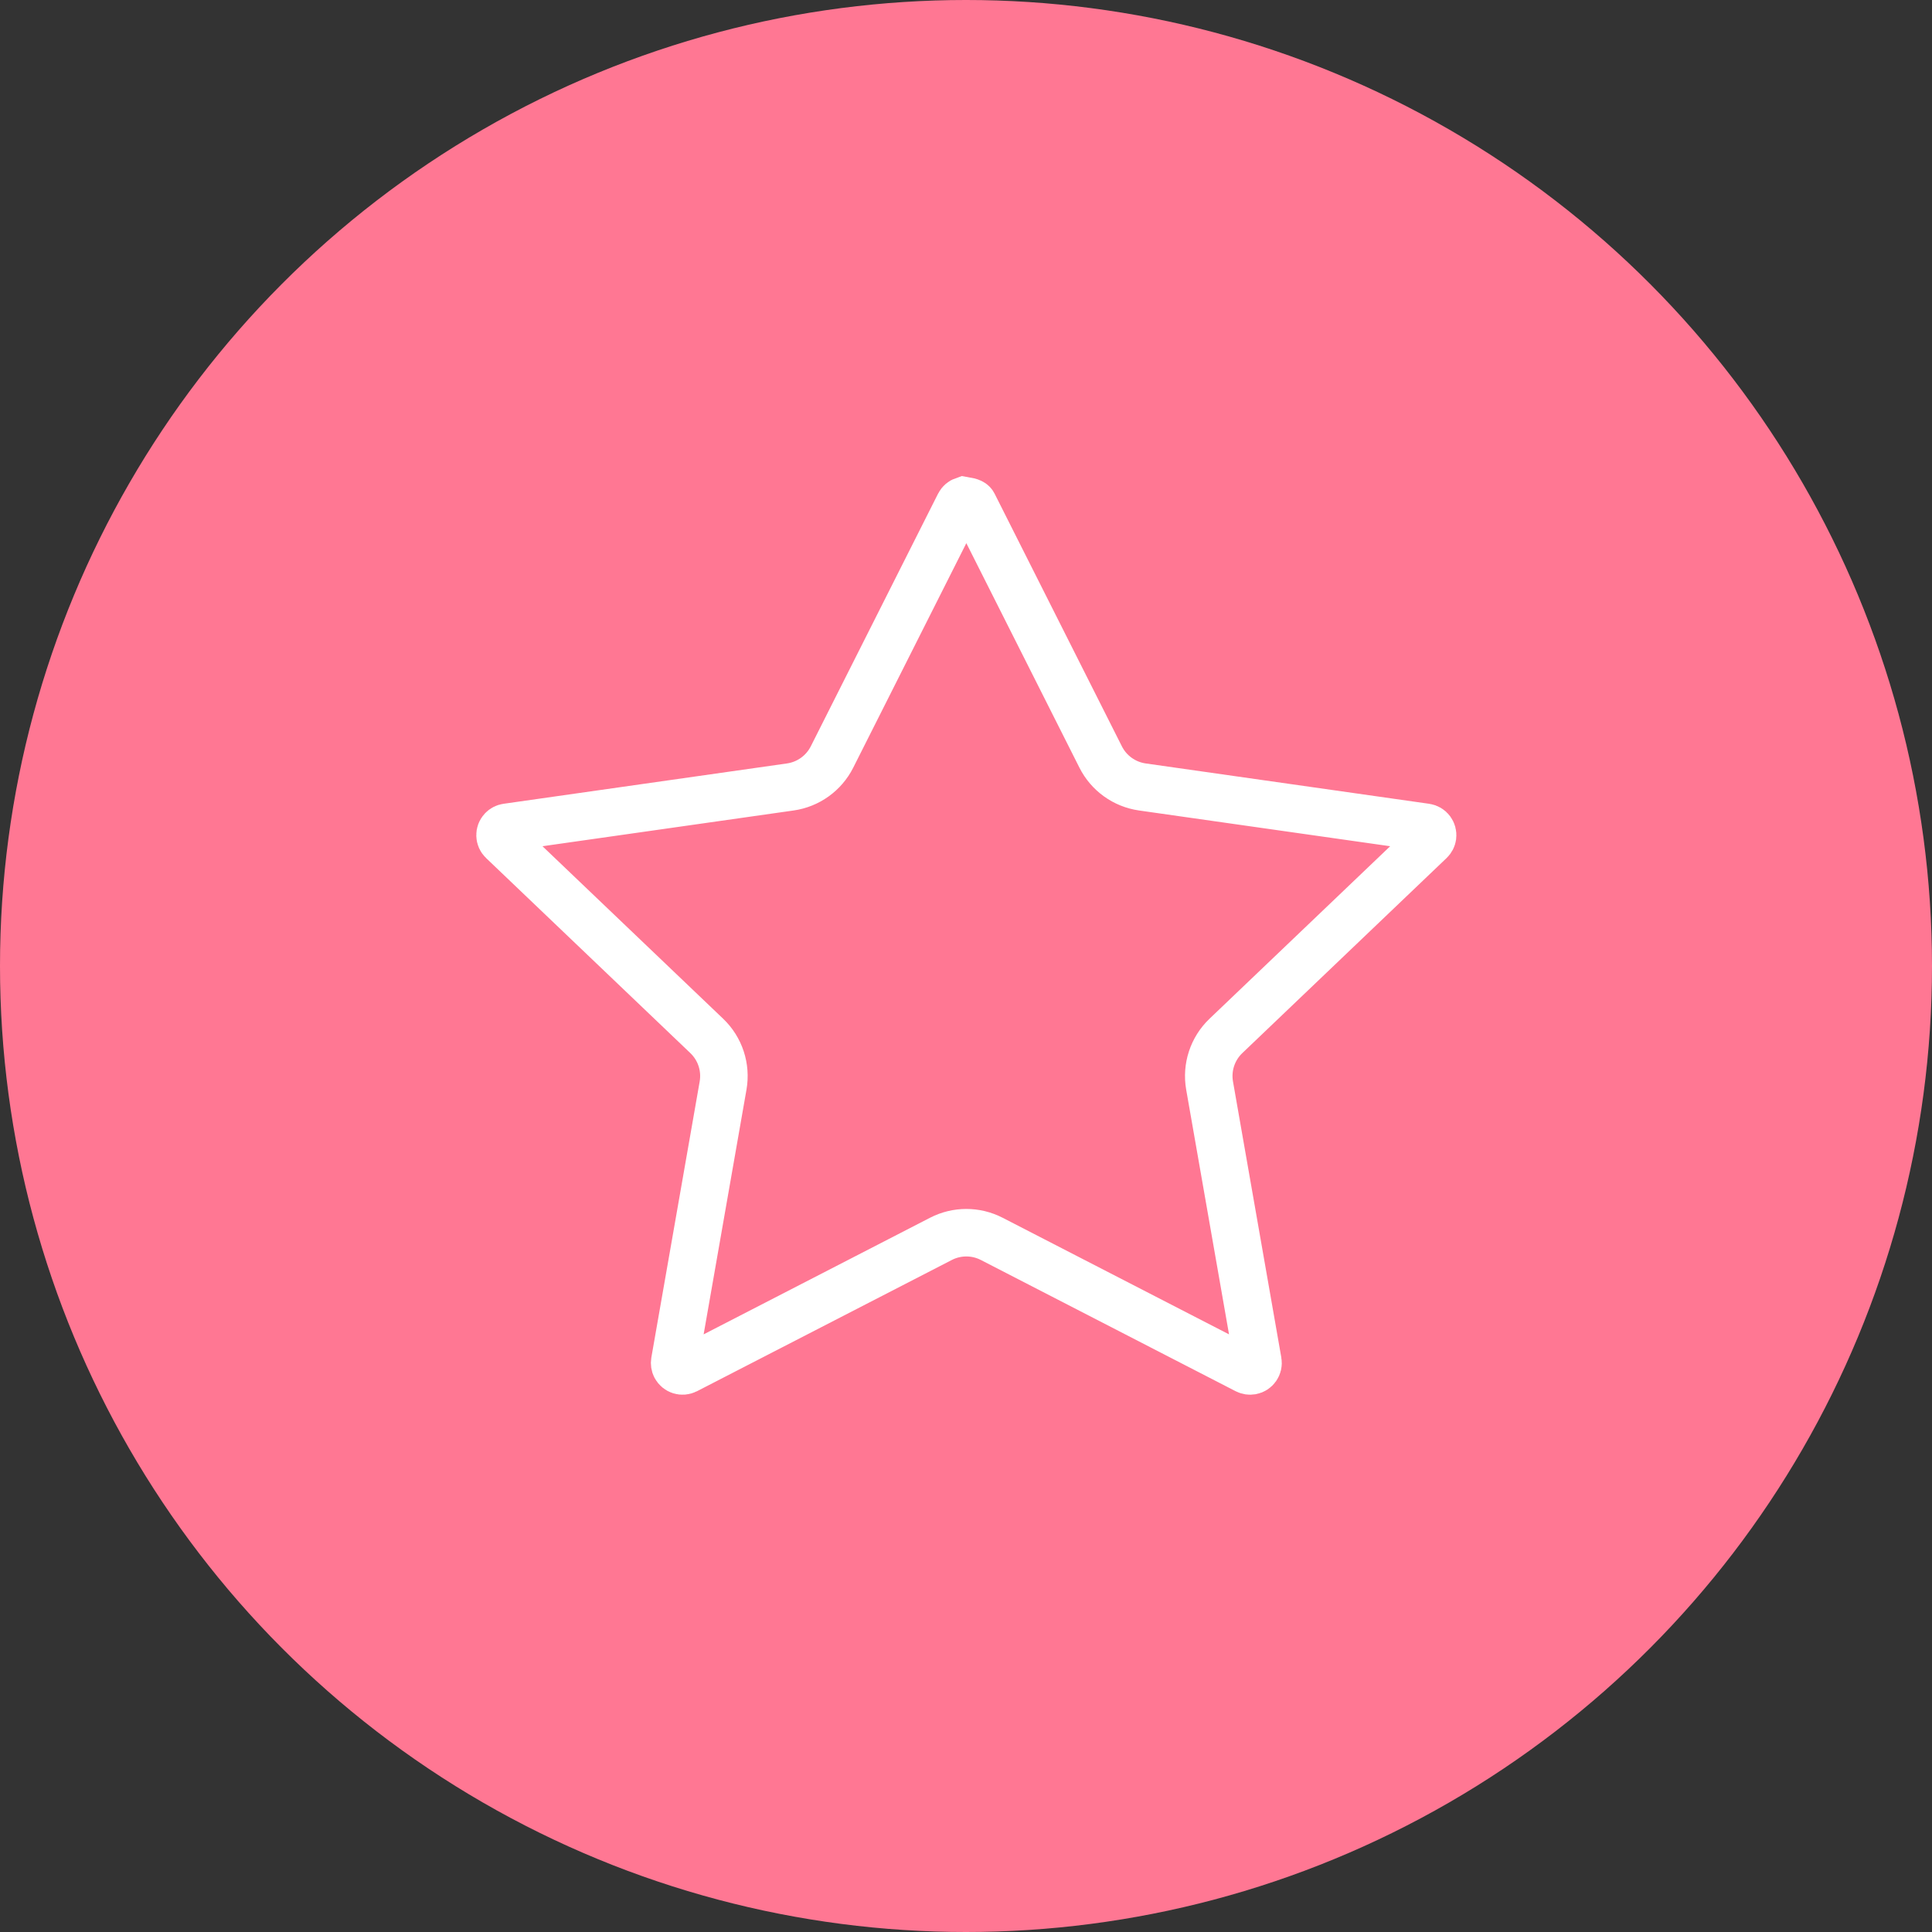
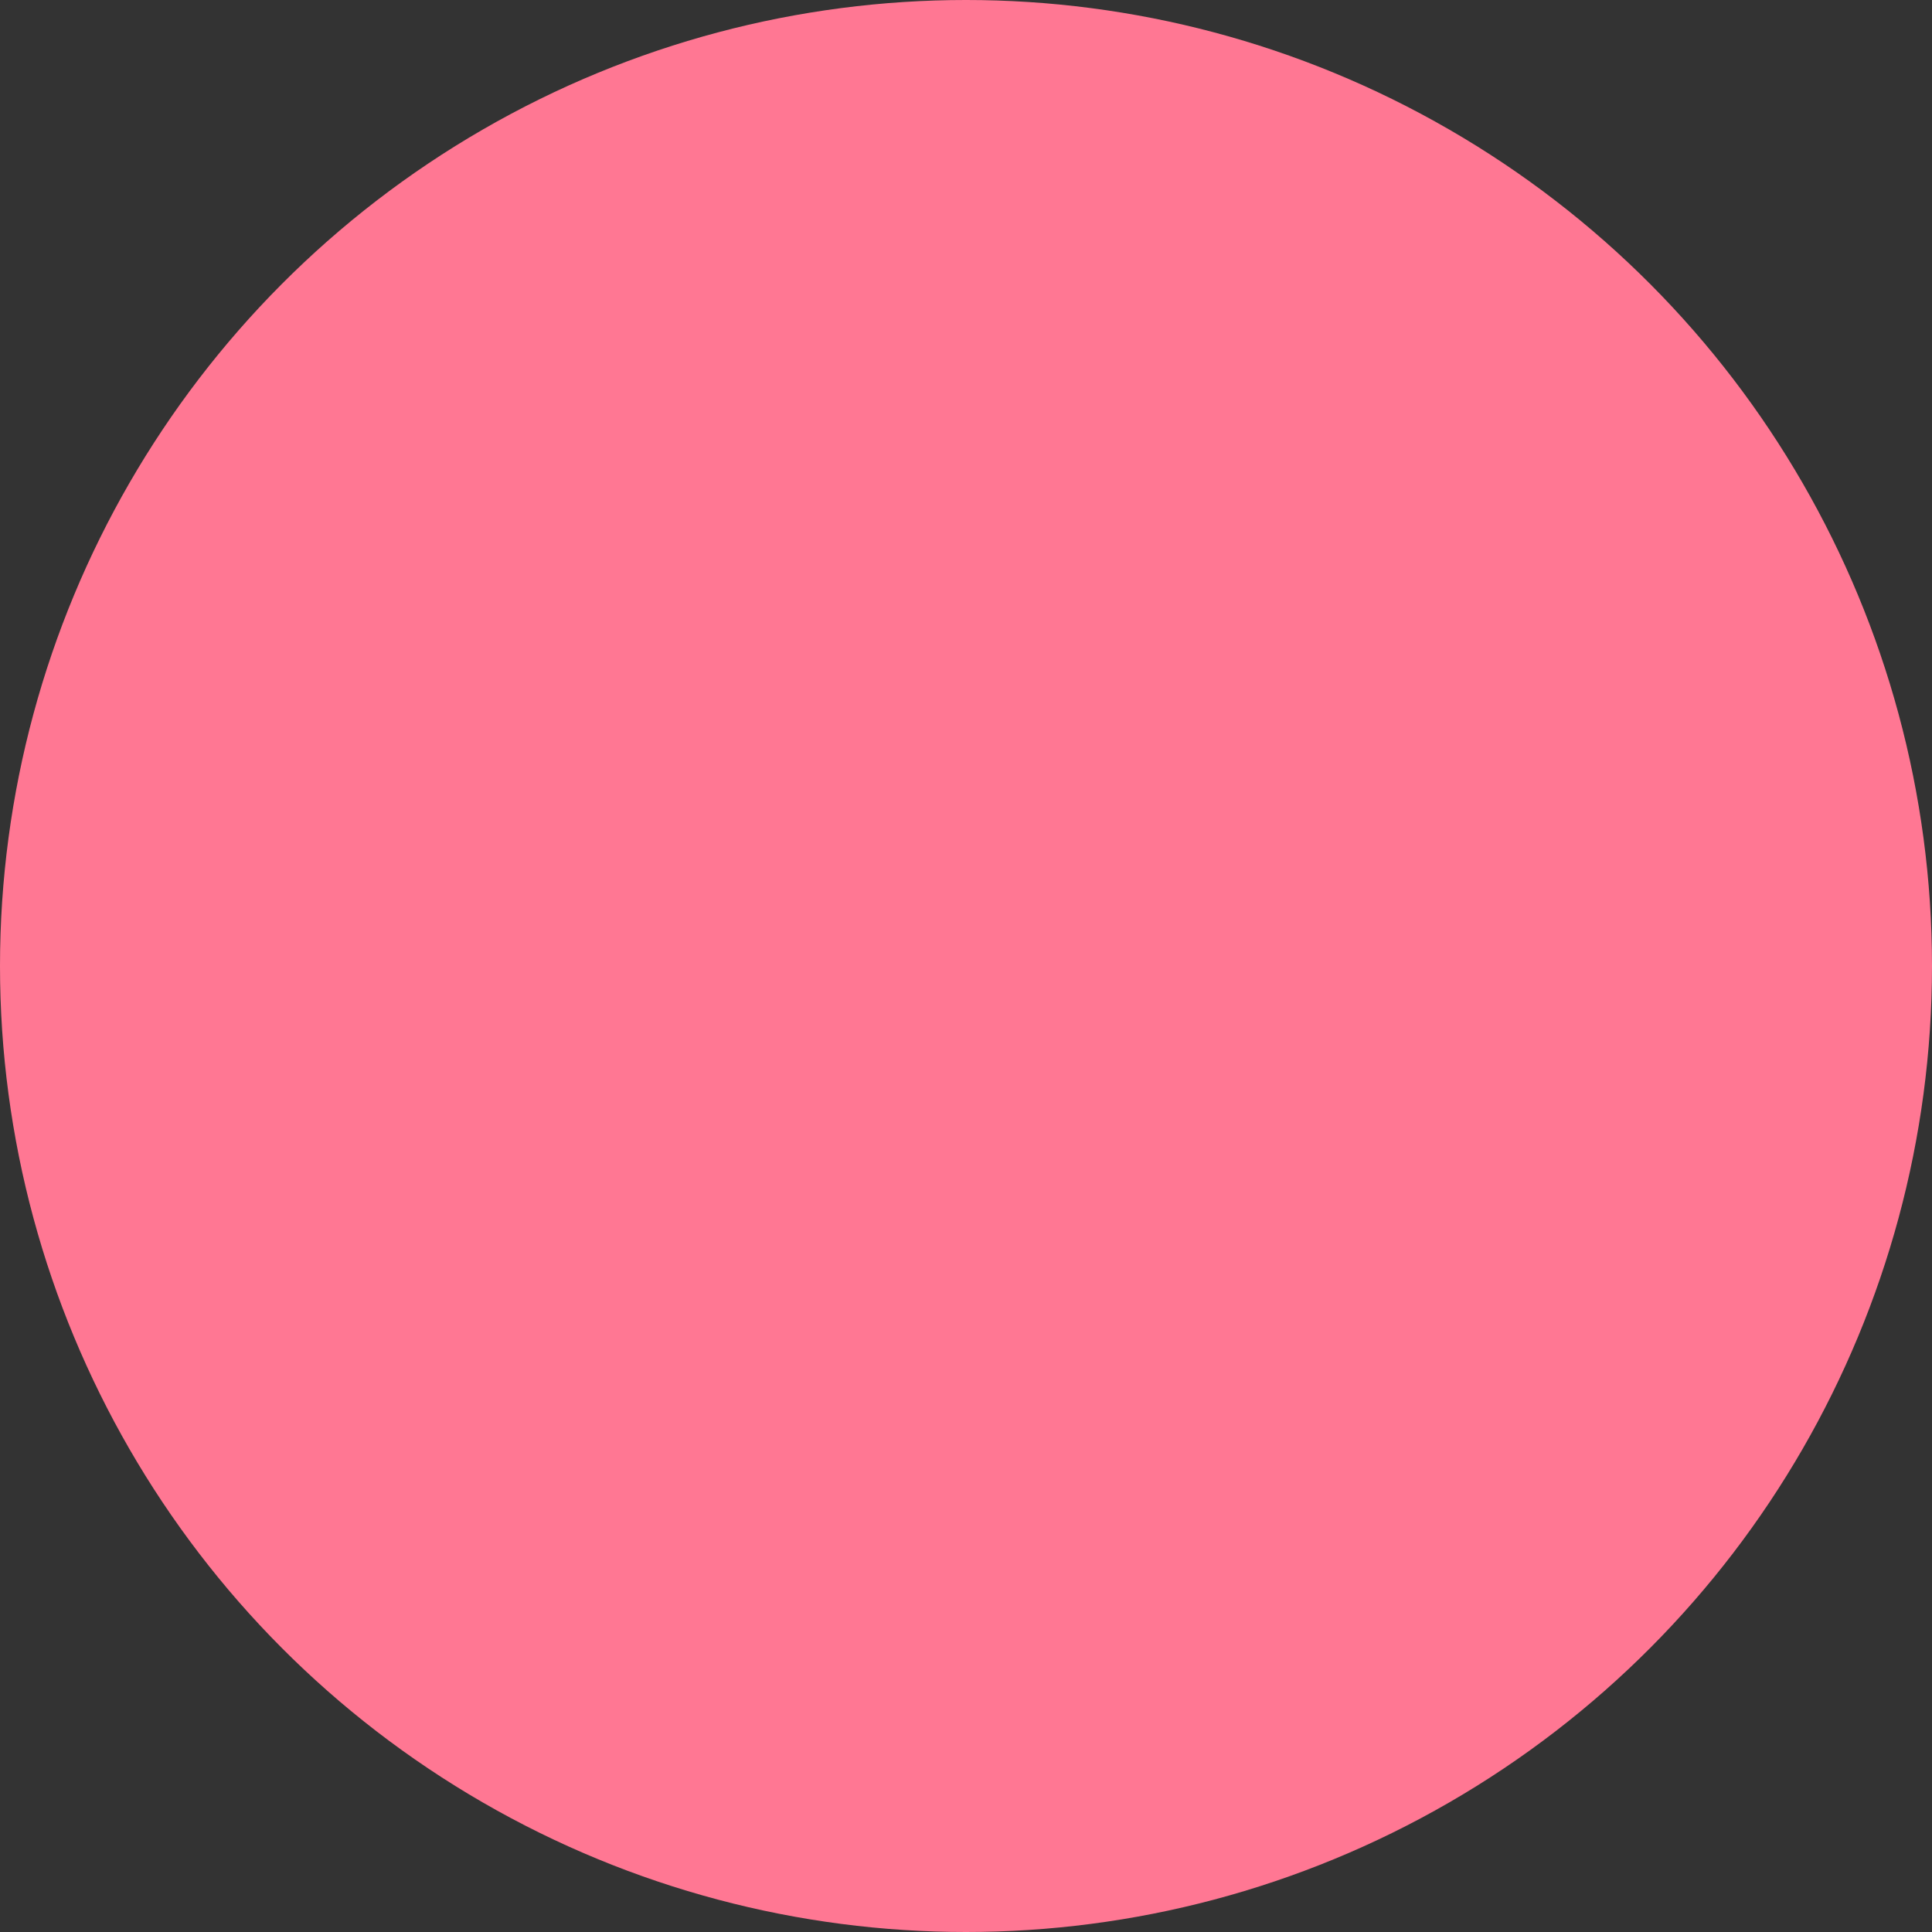
<svg xmlns="http://www.w3.org/2000/svg" width="61px" height="61px" viewBox="0 0 61 61" version="1.1">
  <rect x="0" y="0" width="61" height="61" fill="#333333" stroke="none" />
  <title>motivation icon pink</title>
  <g id="Home" stroke="none" stroke-width="1" fill="none" fill-rule="evenodd">
    <g id="motivation-icon-pink">
      <circle id="Oval" fill="#FF7793" cx="30.5" cy="30.5" r="30.5" />
-       <path d="M30.432,15.801 C30.671,15.84 30.71,15.879 30.734,15.926 L34.752,23.902 C35.009,24.413 35.501,24.766 36.068,24.847 L45.018,26.121 C45.087,26.131 45.145,26.167 45.183,26.218 C45.221,26.27 45.24,26.335 45.231,26.404 C45.223,26.459 45.196,26.511 45.156,26.549 L38.706,32.708 C38.283,33.112 38.09,33.7 38.191,34.276 L39.717,42.992 C39.729,43.06 39.712,43.127 39.675,43.179 C39.638,43.232 39.582,43.27 39.514,43.282 C39.46,43.291 39.405,43.283 39.356,43.258 L31.312,39.115 C30.809,38.856 30.212,38.856 29.709,39.115 L21.665,43.258 C21.603,43.289 21.535,43.293 21.474,43.274 C21.413,43.254 21.36,43.211 21.328,43.15 C21.303,43.102 21.295,43.046 21.304,42.992 L22.83,34.276 C22.931,33.7 22.738,33.112 22.315,32.708 L15.865,26.549 C15.815,26.502 15.789,26.438 15.788,26.374 C15.786,26.31 15.809,26.246 15.857,26.196 C15.896,26.155 15.947,26.129 16.003,26.121 L24.953,24.847 C25.52,24.766 26.011,24.413 26.269,23.902 L30.287,15.926 C30.318,15.865 30.371,15.822 30.432,15.801 Z" id="Star" stroke="#FFFFFF" stroke-width="1.5" />
    </g>
  </g>
</svg>